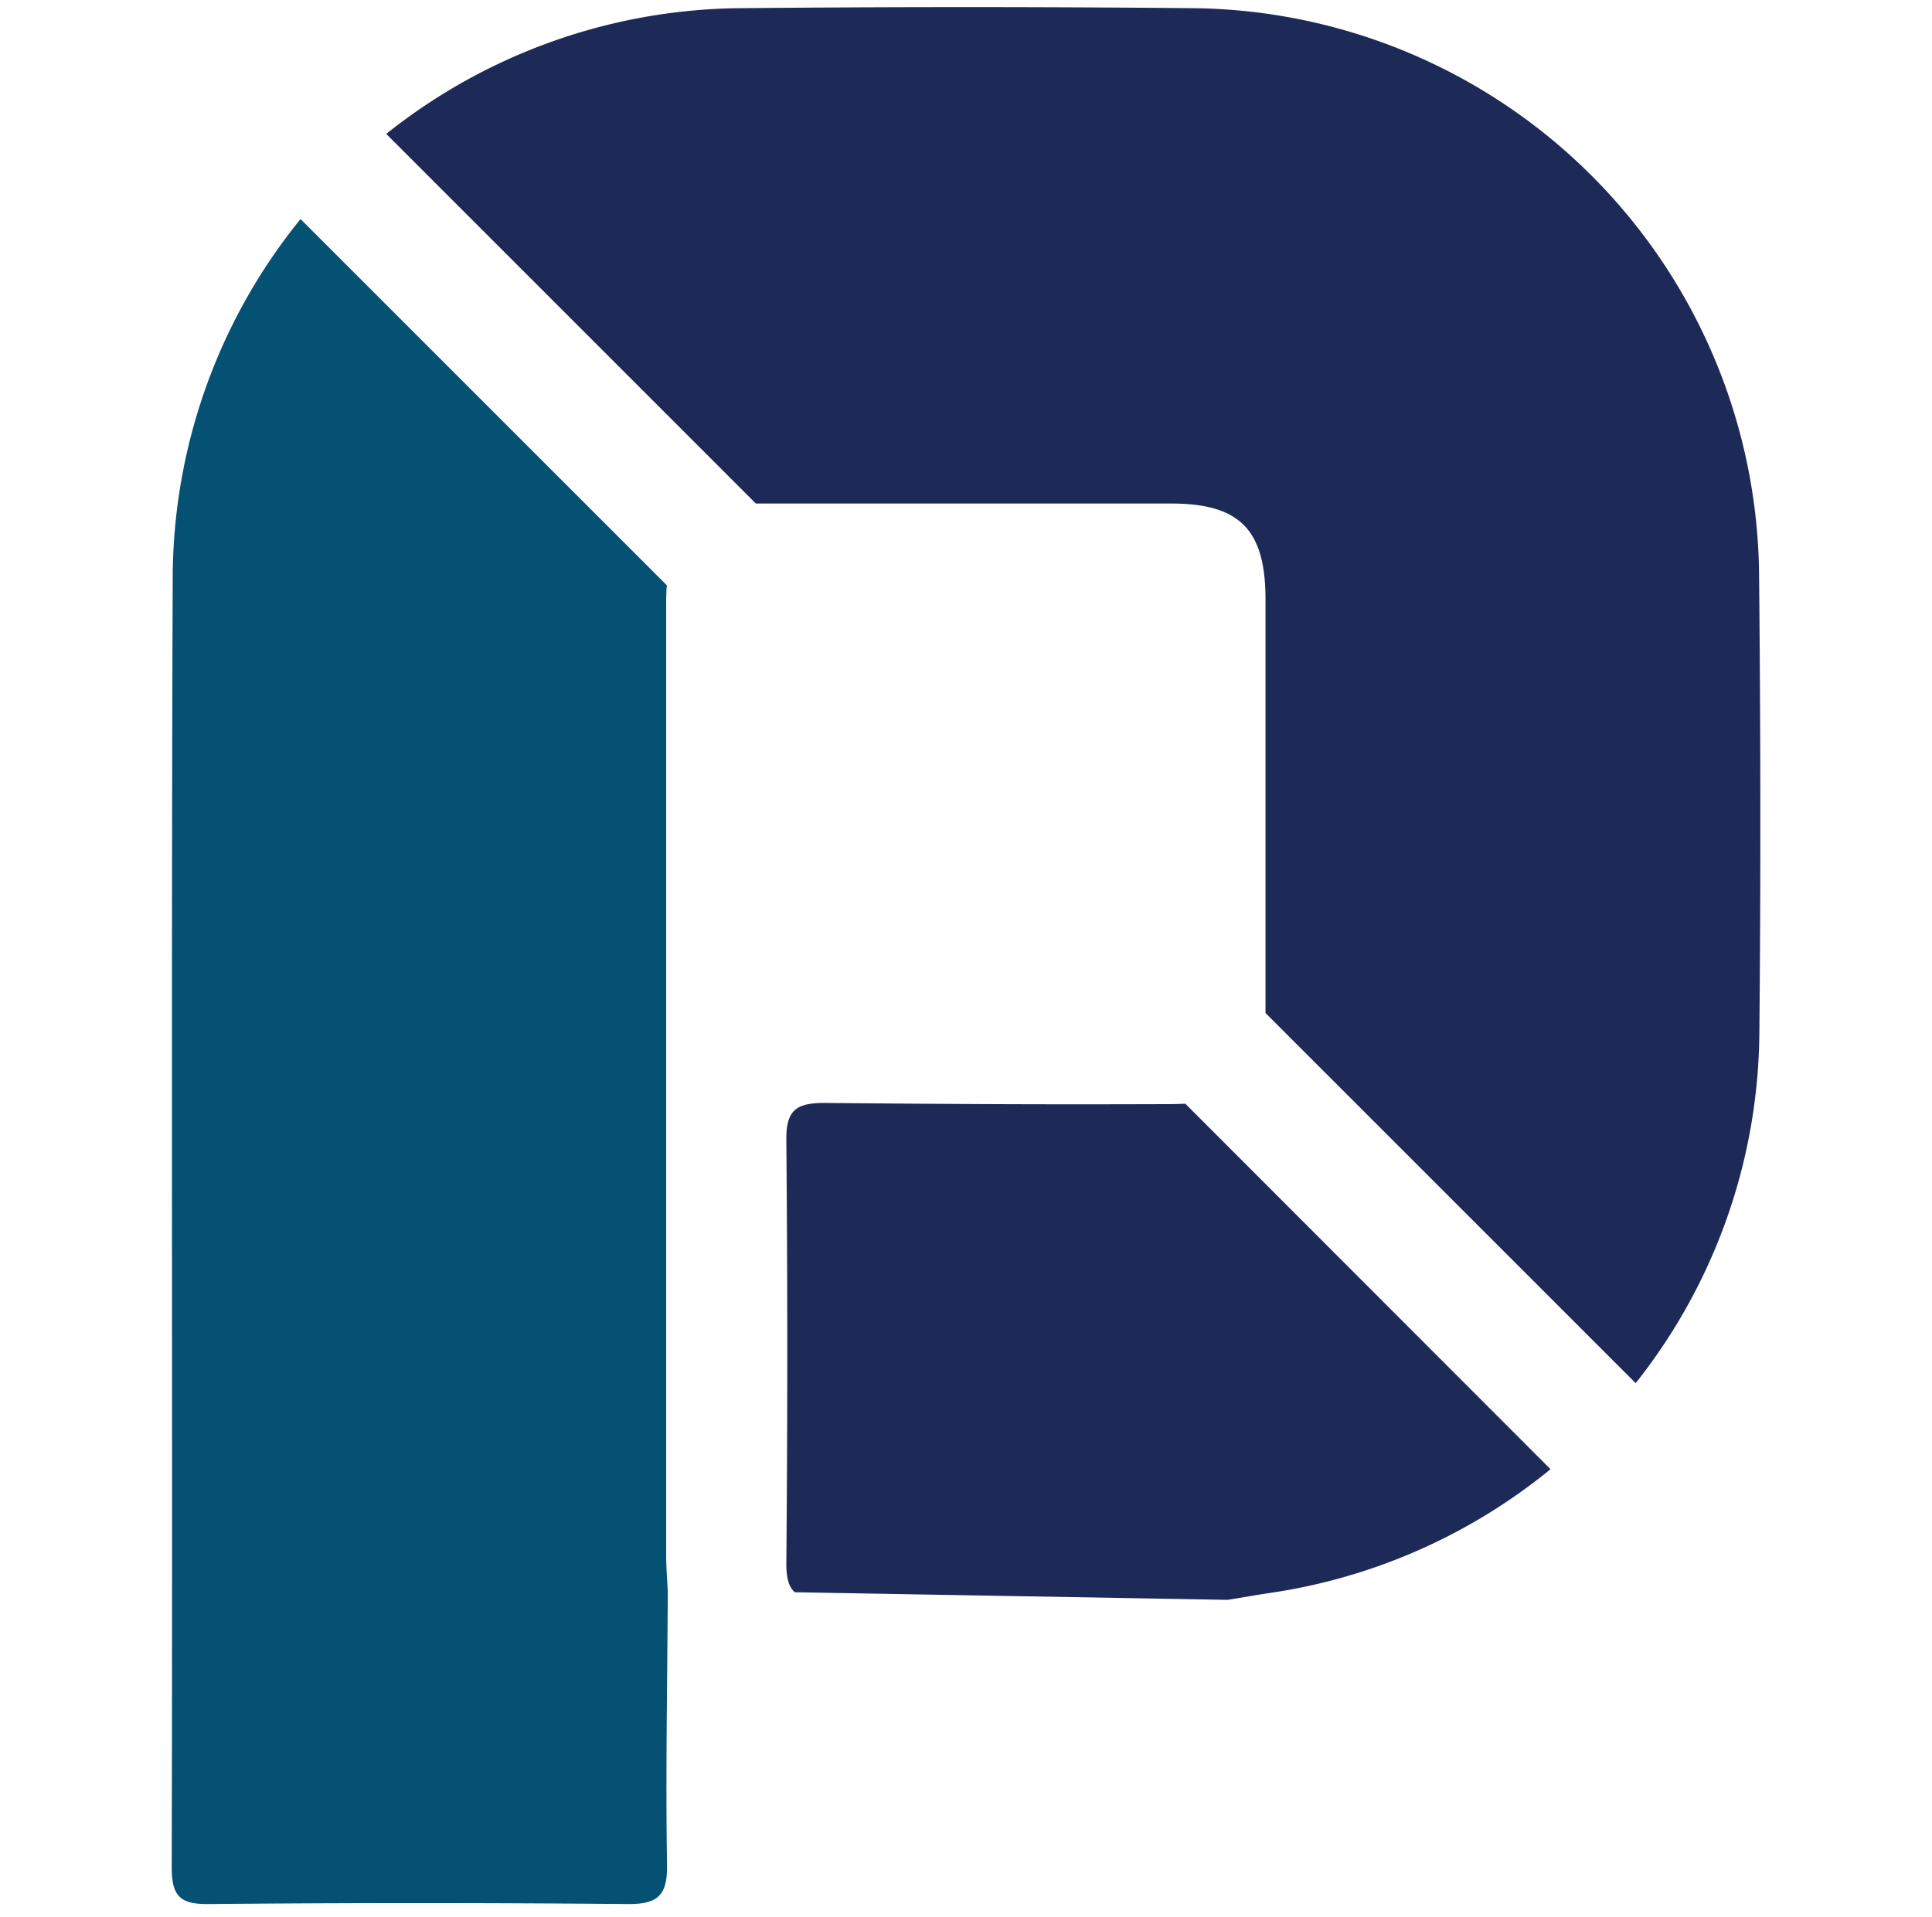
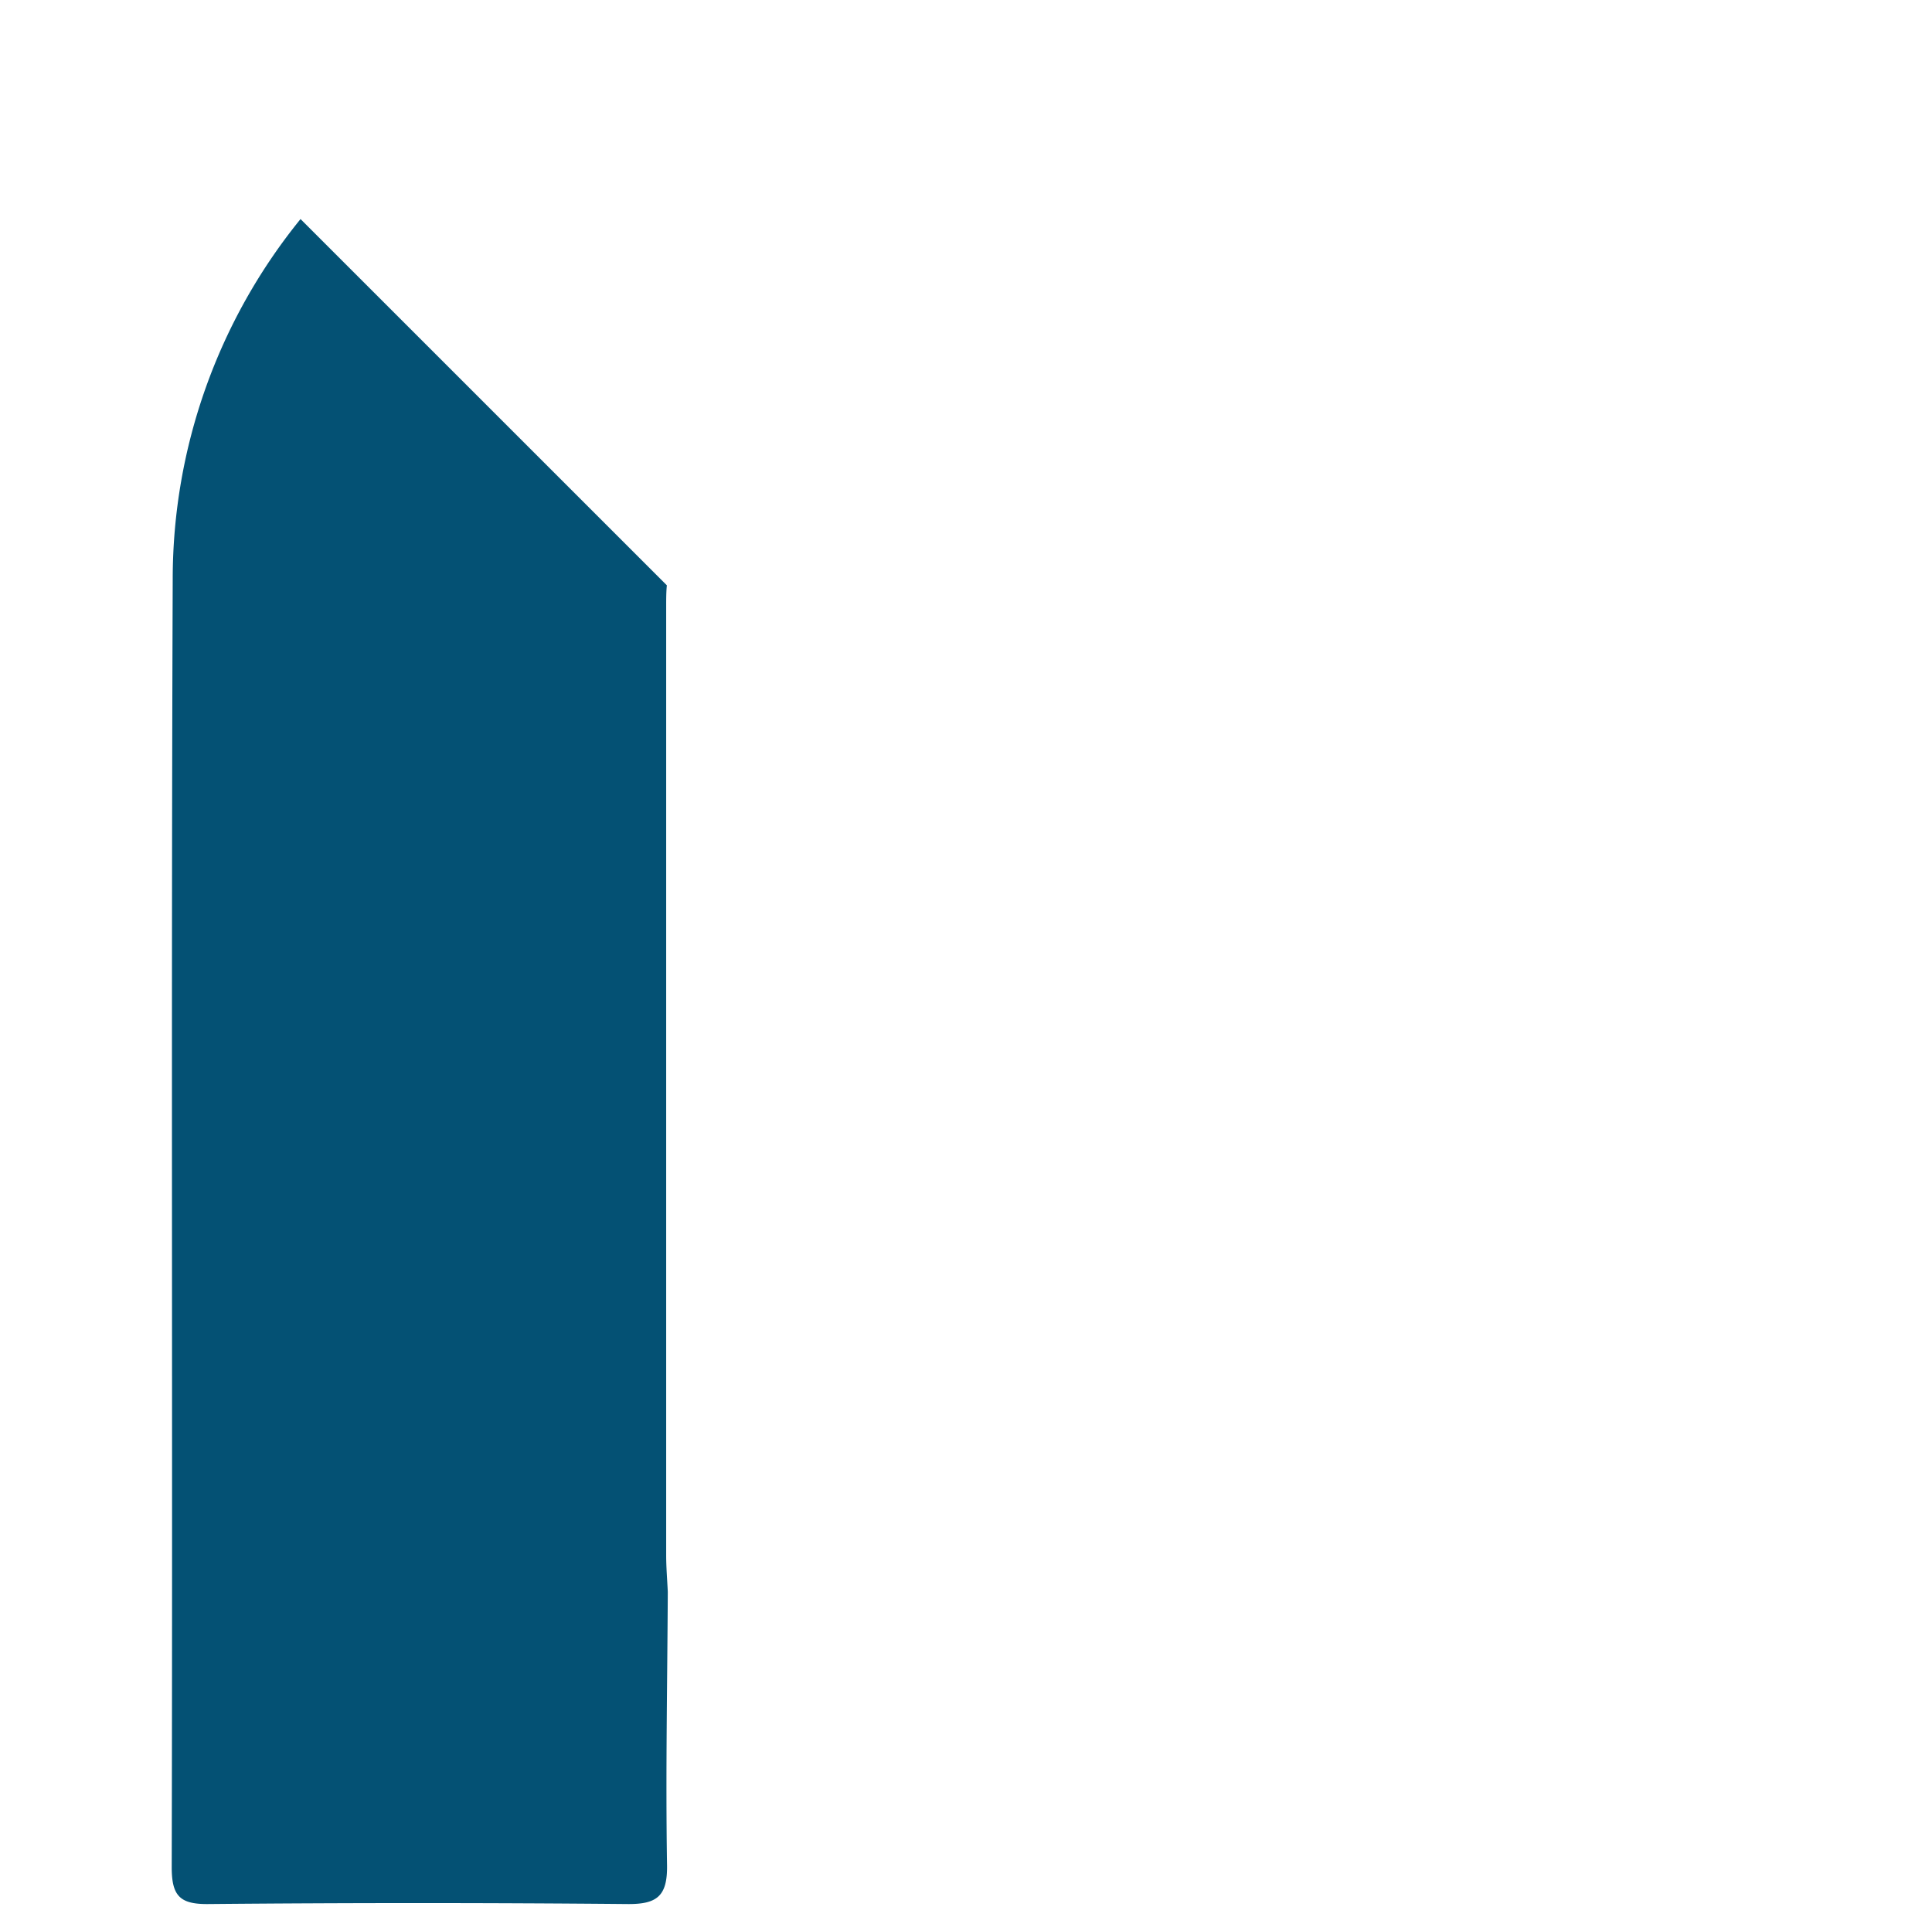
<svg xmlns="http://www.w3.org/2000/svg" id="Layer_1" data-name="Layer 1" viewBox="0 0 312.43 310.1">
  <defs>
    <style>.cls-1{fill:#045174;}.cls-2{fill:#1d2a57;}</style>
  </defs>
  <path class="cls-1" d="M107.73,251.55q0-76.71,0-153.43c0-1.24,0-2.38.11-3.45L48.6,35.43A92.39,92.39,0,0,0,27.93,93.67c-.26,69.46,0,138.9-.16,208.35,0,4.71,1.39,6,6,5.94q33.82-.31,67.67,0c4.77.05,6.5-1.25,6.43-6.25-.24-14.77.05-29.51.12-44.25C107.9,255.49,107.73,253.52,107.73,251.55Z" />
-   <path class="cls-2" d="M191.69,178.52c-.65,0-1.31.06-2,.06-21.18.08-35.22,0-56.41-.19-4.52,0-6.17,1.18-6.12,6q.31,34.2,0,68.45c0,2.41.4,3.86,1.37,4.69l70,1.23c2.32-.37,4.63-.79,6.95-1.13a93,93,0,0,0,45.26-20Z" />
-   <path class="cls-2" d="M284.47,93.38A92.49,92.49,0,0,0,192.54,1.32q-36.21-.34-72.39,0A93,93,0,0,0,62.46,21.66l59.77,59.78c.77,0,1.56,0,2.4,0,21.59,0,43.18,0,64.76,0,11.08,0,15.23,4.22,15.26,15.41q0,33.33,0,66.69c0,.11,0,.2,0,.31l59.86,59.86a92.24,92.24,0,0,0,20-56.52C284.75,142.56,284.71,118,284.47,93.38Z" />
</svg>